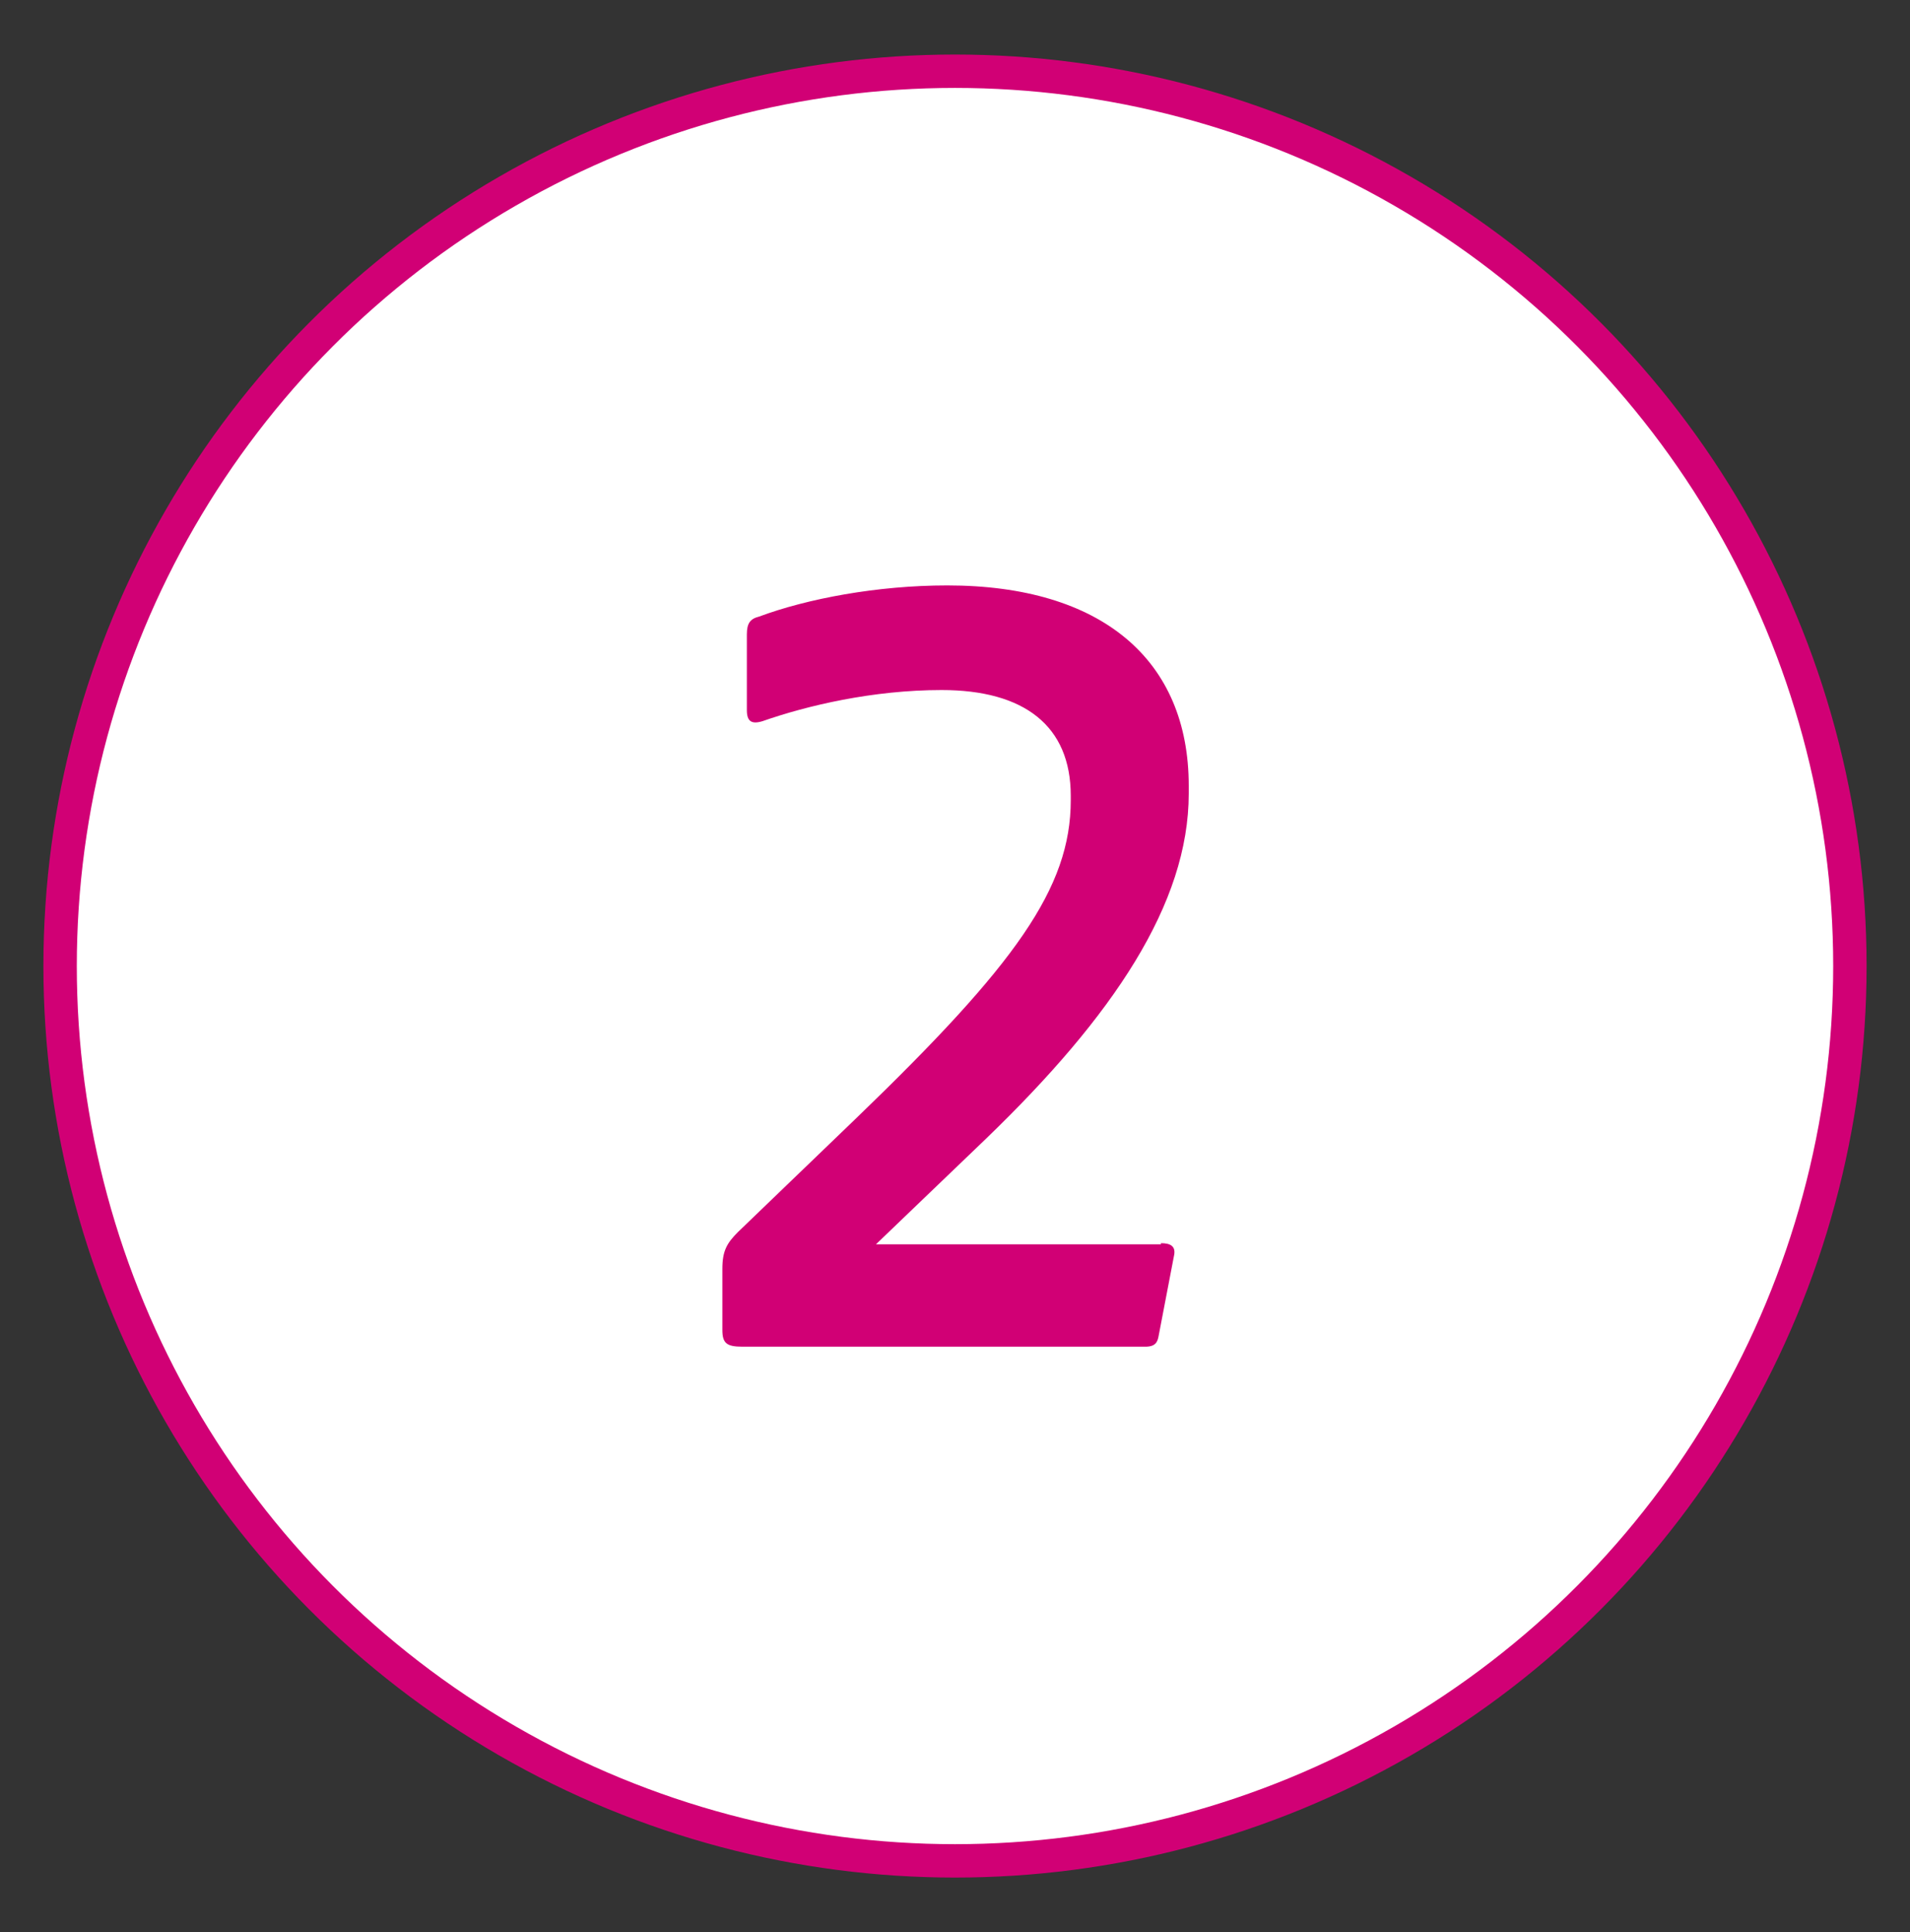
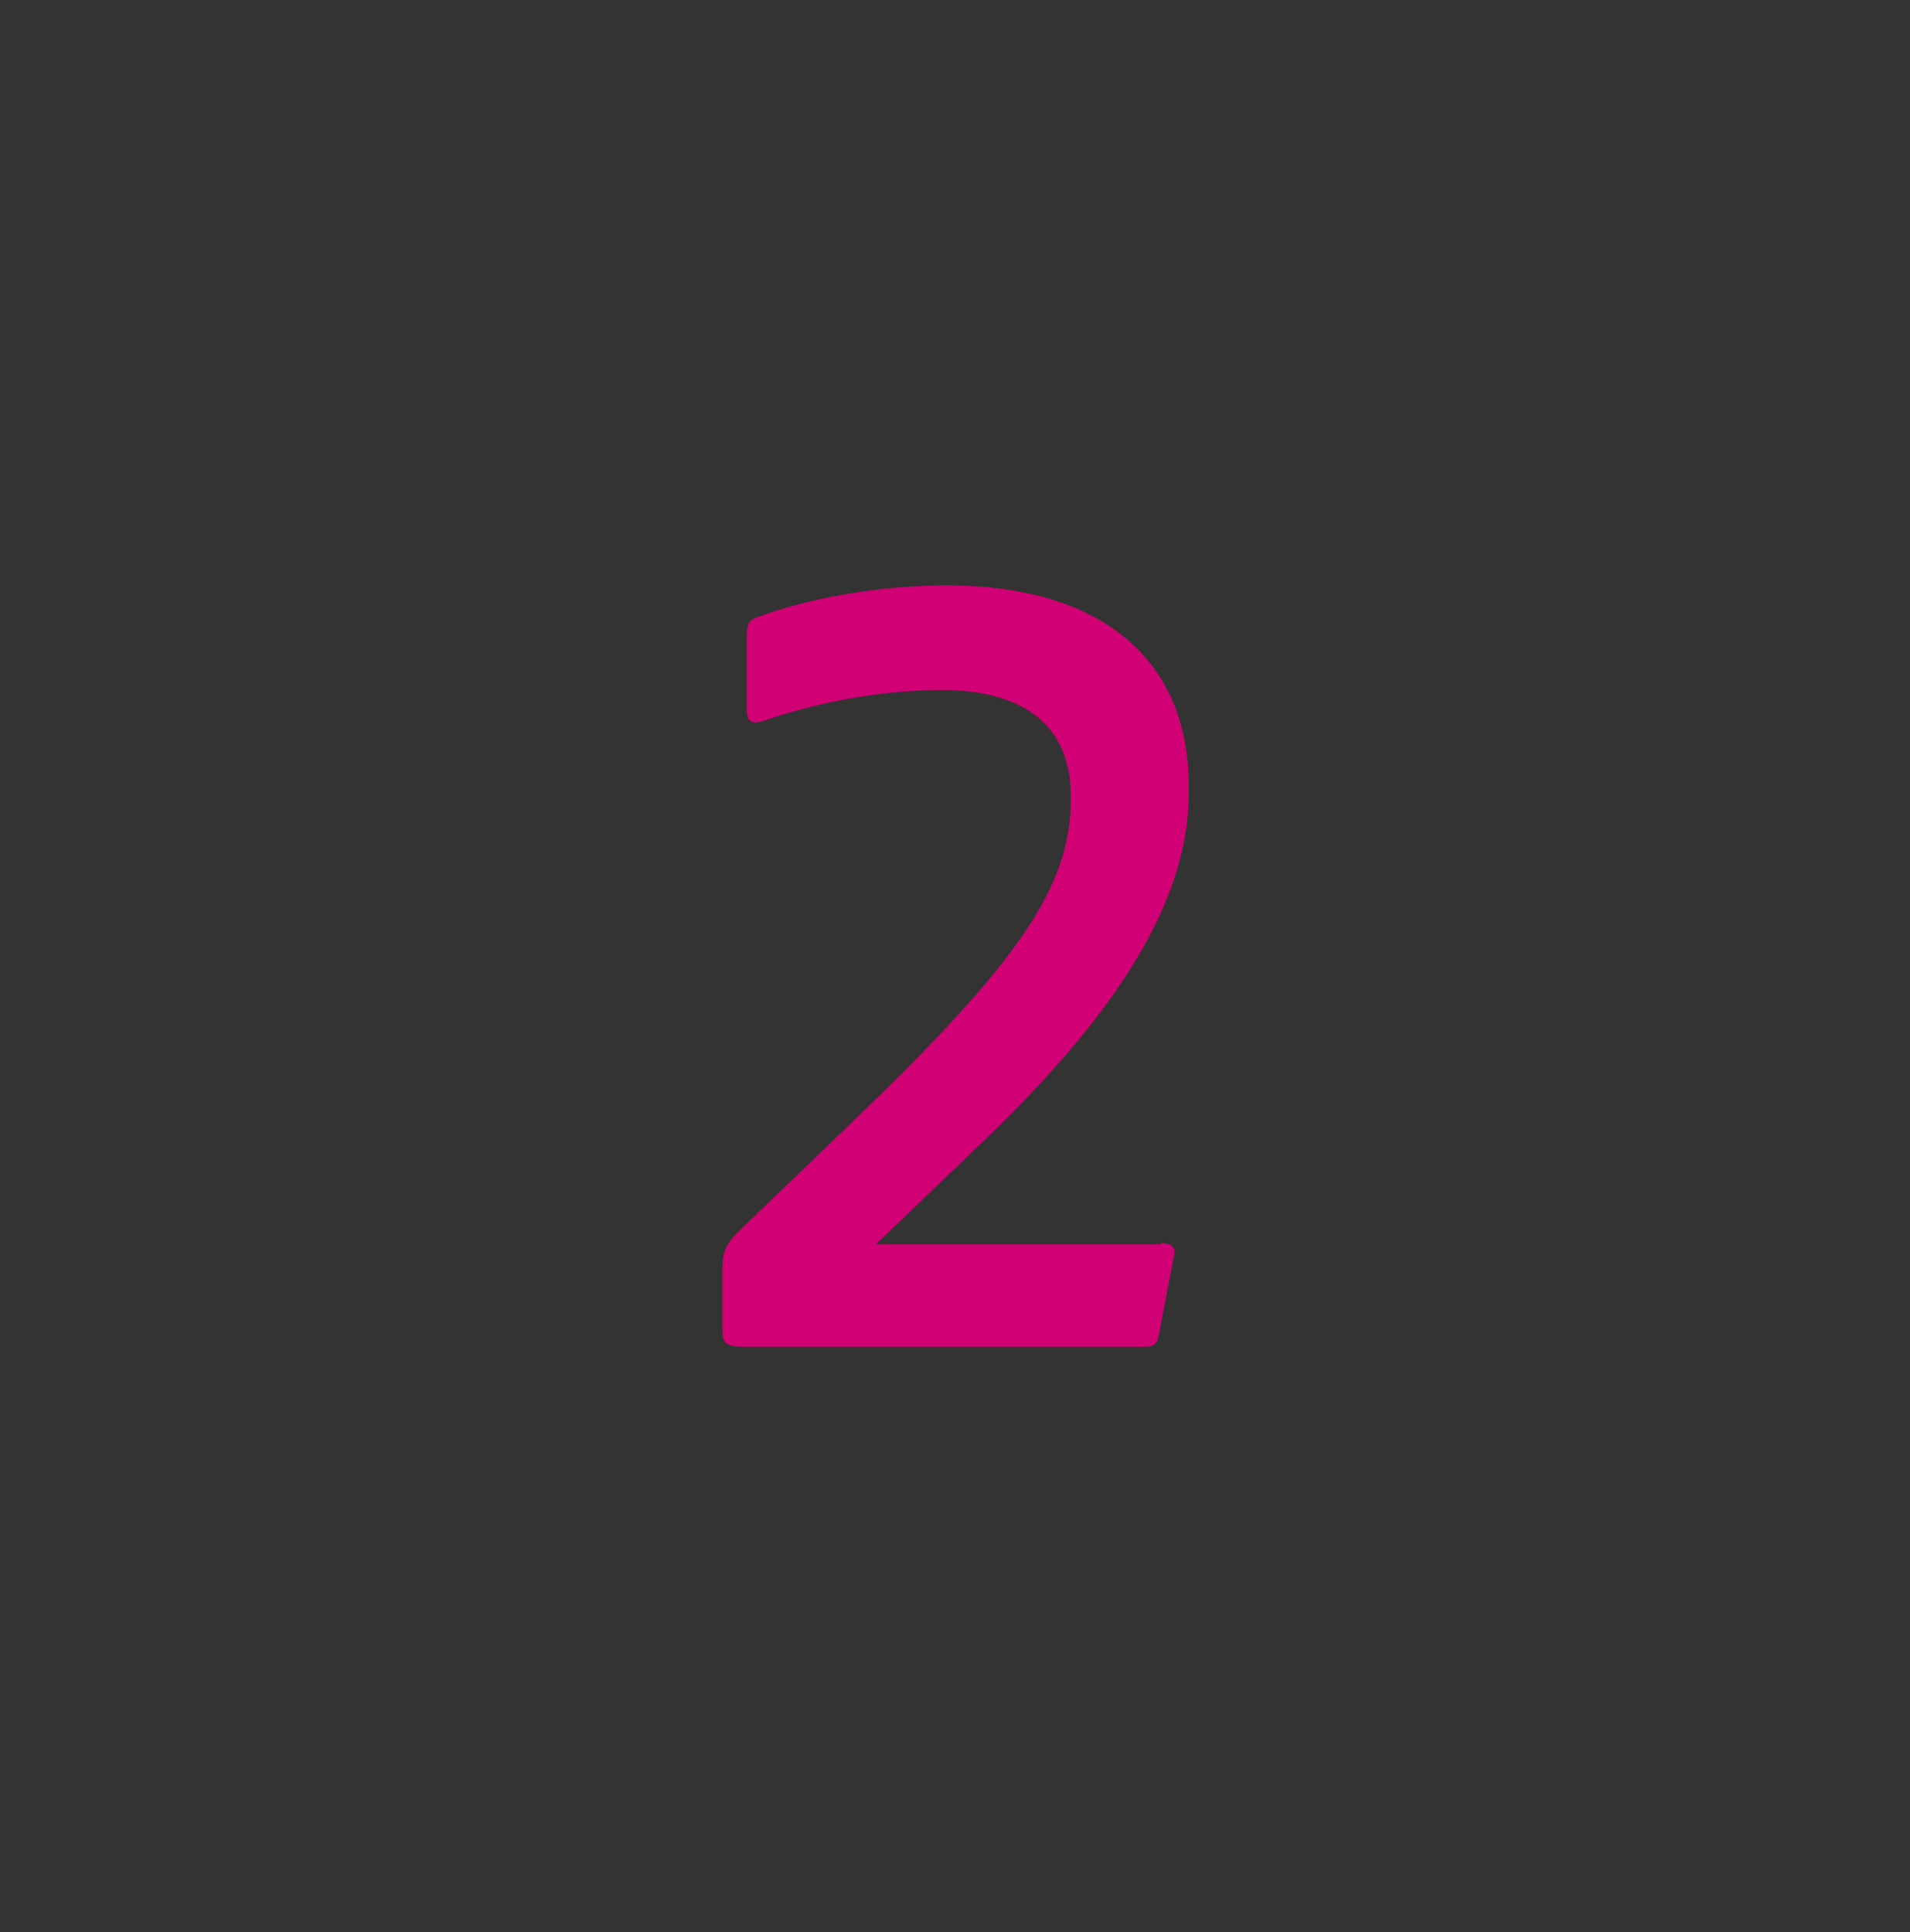
<svg xmlns="http://www.w3.org/2000/svg" version="1.1" id="Capa_1" x="0px" y="0px" viewBox="0 0 171.6 173.6" style="enable-background:new 0 0 171.6 173.6;" xml:space="preserve">
  <rect x="0" y="0" width="171.6" height="173.6" fill="#333333" stroke="none" />
  <style type="text/css">
	.st0{fill:#FFFFFF;stroke:#D10075;stroke-width:3;stroke-miterlimit:10;}
	.st1{fill:#D10075;}
</style>
  <g>
-     <circle class="st0" cx="85.8" cy="86.8" r="80.4" />
    <g>
-       <path class="st1" d="M104.3,111.7c0.9,0,1.3,0.3,1.2,1l-1.4,7.3c-0.1,0.6-0.3,1-1.2,1H66.7c-1.4,0-1.8-0.3-1.8-1.5v-5.5    c0-1.6,0.4-2.3,1.4-3.3L77,100.4c14.2-13.7,19.2-20.6,19.2-28.5v-0.4c0-6.3-4.2-9.5-11.6-9.5c-6.2,0-12.1,1.4-16.1,2.8    c-1,0.3-1.4,0-1.4-1V57c0-1,0.3-1.4,1.1-1.6c4.3-1.6,10.6-2.8,16.9-2.8c13.9,0,21.7,6.7,21.7,18v0.7c0,9.9-6.8,20-18.2,31    l-9.9,9.5H104.3z" />
+       <path class="st1" d="M104.3,111.7c0.9,0,1.3,0.3,1.2,1l-1.4,7.3c-0.1,0.6-0.3,1-1.2,1H66.7c-1.4,0-1.8-0.3-1.8-1.5v-5.5    c0-1.6,0.4-2.3,1.4-3.3L77,100.4c14.2-13.7,19.2-20.6,19.2-28.5v-0.4c0-6.3-4.2-9.5-11.6-9.5c-6.2,0-12.1,1.4-16.1,2.8    c-1,0.3-1.4,0-1.4-1V57c0-1,0.3-1.4,1.1-1.6c4.3-1.6,10.6-2.8,16.9-2.8c13.9,0,21.7,6.7,21.7,18v0.7c0,9.9-6.8,20-18.2,31    l-9.9,9.5H104.3" />
    </g>
  </g>
</svg>